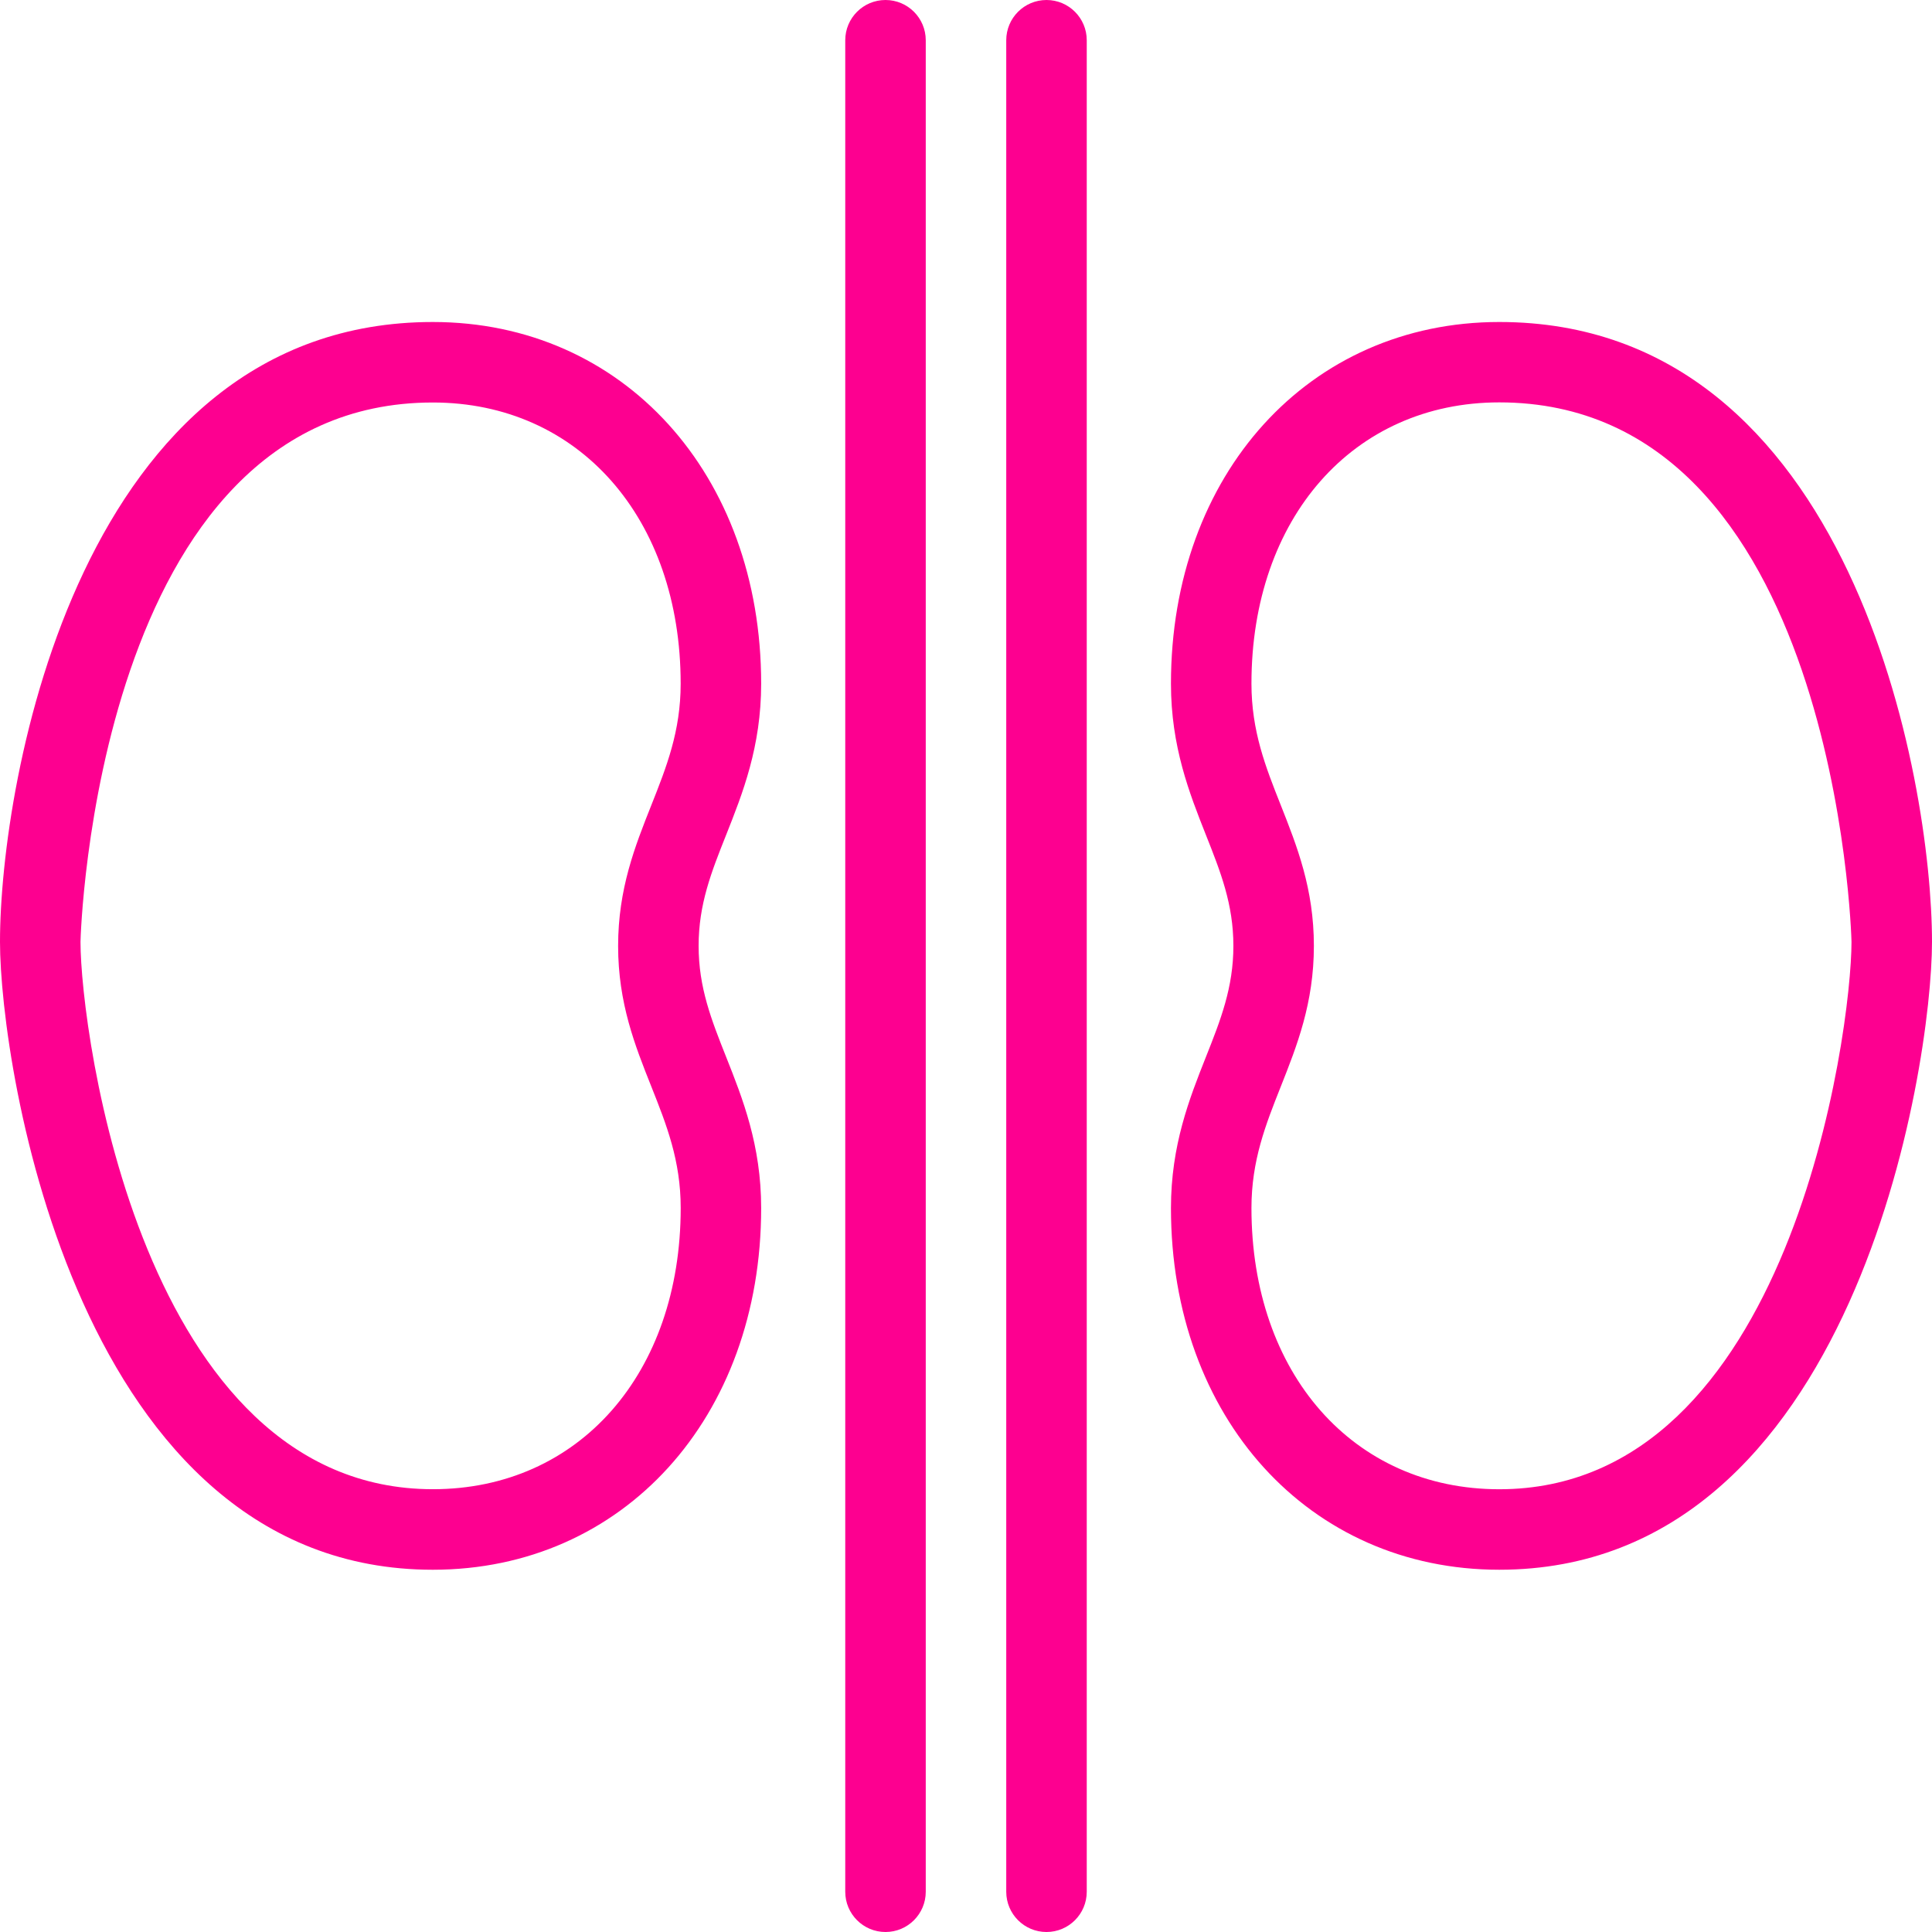
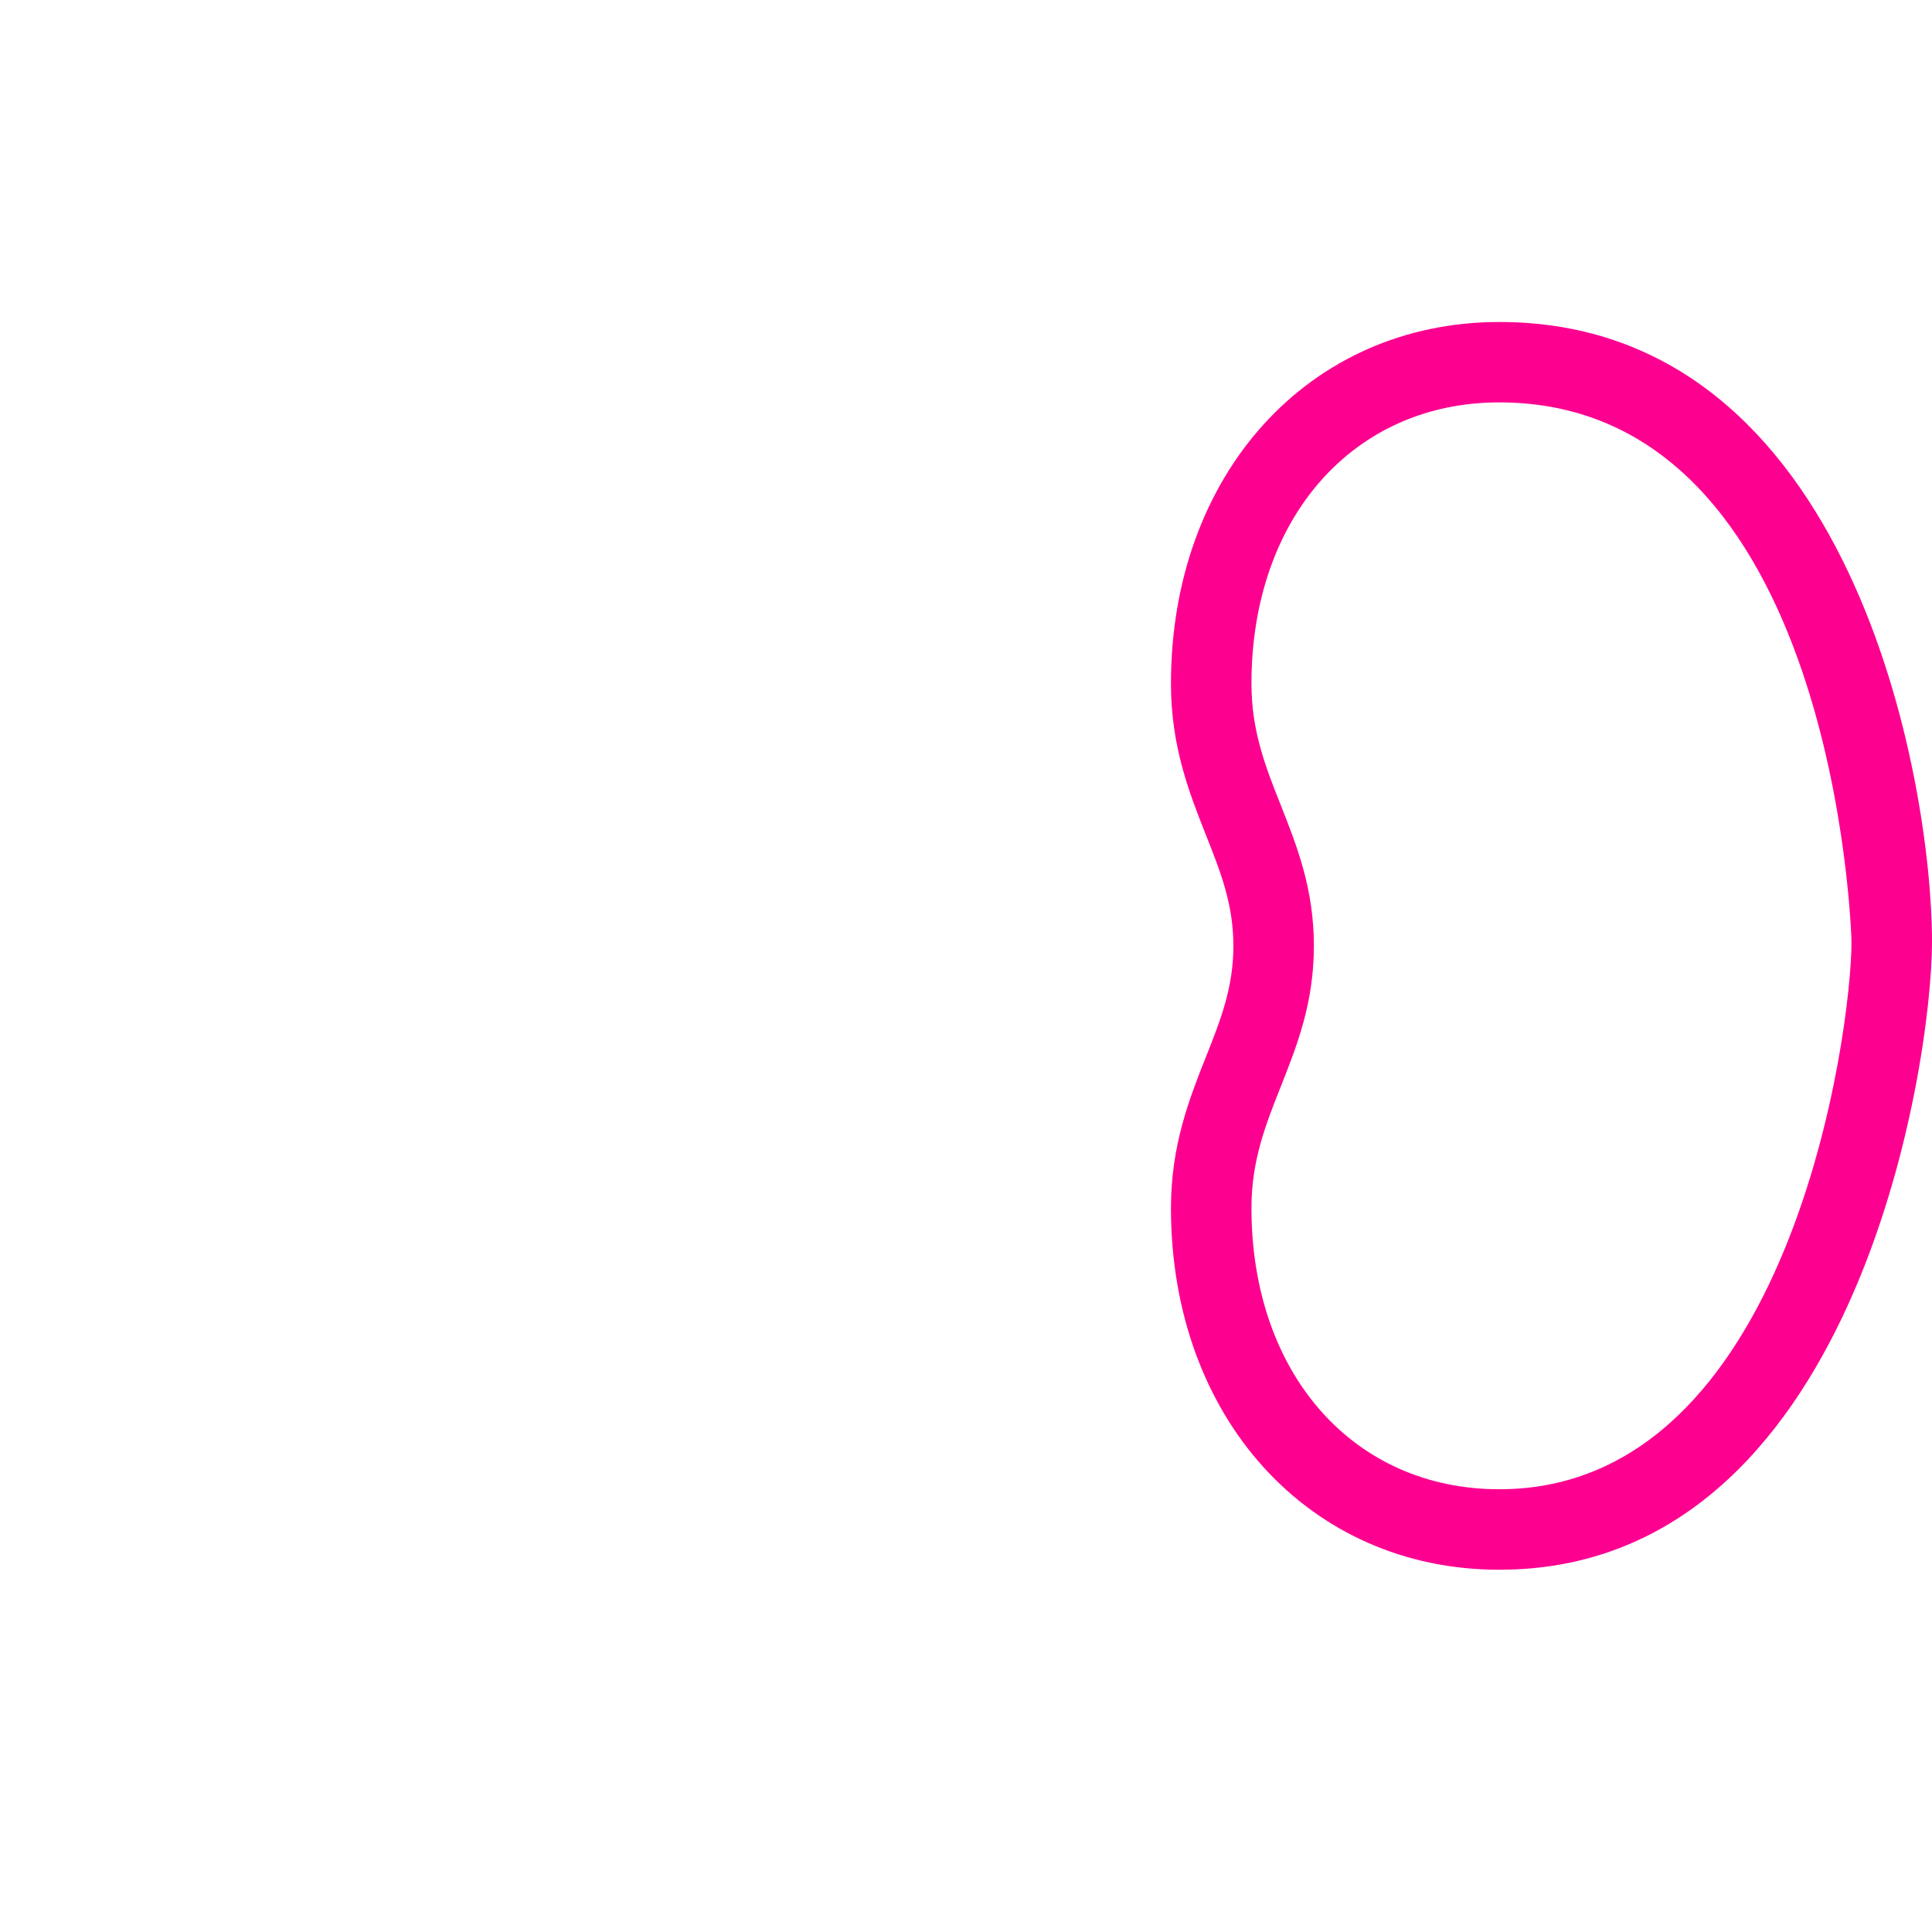
<svg xmlns="http://www.w3.org/2000/svg" fill="#fd0090" height="800px" width="800px" id="Layer_1" viewBox="0 0 512 512" xml:space="preserve">
  <g id="SVGRepo_bgCarrier" stroke-width="0" />
  <g id="SVGRepo_tracerCarrier" stroke-linecap="round" stroke-linejoin="round" />
  <g id="SVGRepo_iconCarrier">
    <g>
      <g>
-         <path d="M185.141,250.667c0-11.072,3.381-19.573,7.307-29.44c4.341-10.933,9.269-23.339,9.269-40.032 c0-55.552-36.597-95.861-87.008-95.861C21.077,85.333,0,206.997,0,249.6C0,282.667,20.416,416,114.709,416 c50.421,0,87.008-40.309,87.008-95.861c0-16.672-4.928-29.067-9.269-40C188.533,270.261,185.141,261.739,185.141,250.667z M114.72,394.656C37.557,394.667,21.333,273.483,21.333,249.6c0-1.429,4.011-142.933,93.376-142.933 c38.667,0,65.675,30.645,65.675,74.528c0,12.608-3.776,22.101-7.765,32.16c-4.331,10.901-8.811,22.176-8.811,37.333 c0,15.157,4.48,26.421,8.821,37.312c3.989,10.037,7.765,19.531,7.765,32.128C180.395,364.011,153.387,394.656,114.72,394.656z" />
-       </g>
+         </g>
    </g>
    <g>
      <g>
        <path d="M397.323,85.333c-50.421,0-87.008,40.309-87.008,95.861c0,16.683,4.917,29.088,9.248,40.032 c3.915,9.867,7.296,18.389,7.296,29.44s-3.371,19.605-7.296,29.483c-4.331,10.923-9.248,23.328-9.248,39.989 c0,55.552,36.597,95.861,87.008,95.861C491.595,416,512,282.667,512,249.6C512,206.997,490.923,85.333,397.323,85.333z M397.323,394.667c-38.667,0-65.675-30.645-65.675-74.528c0-12.597,3.765-22.08,7.755-32.139 c4.32-10.901,8.789-22.176,8.789-37.333c0-15.157-4.469-26.411-8.789-37.333c-3.989-10.048-7.755-19.552-7.755-32.171 c0-43.883,27.008-74.528,65.675-74.528c89.333,0.032,93.344,141.557,93.344,142.965 C490.667,273.483,474.443,394.667,397.323,394.667z" />
      </g>
    </g>
    <g>
      <g>
-         <path d="M234.667,0C228.776,0,224,4.776,224,10.667v490.667c0,5.891,4.776,10.667,10.667,10.667s10.667-4.776,10.667-10.667 V10.667C245.333,4.776,240.558,0,234.667,0z" />
-       </g>
+         </g>
    </g>
    <g>
      <g>
-         <path d="M277.333,0c-5.891,0-10.667,4.776-10.667,10.667v490.667c0,5.891,4.776,10.667,10.667,10.667S288,507.224,288,501.333 V10.667C288,4.776,283.224,0,277.333,0z" />
-       </g>
+         </g>
    </g>
  </g>
</svg>